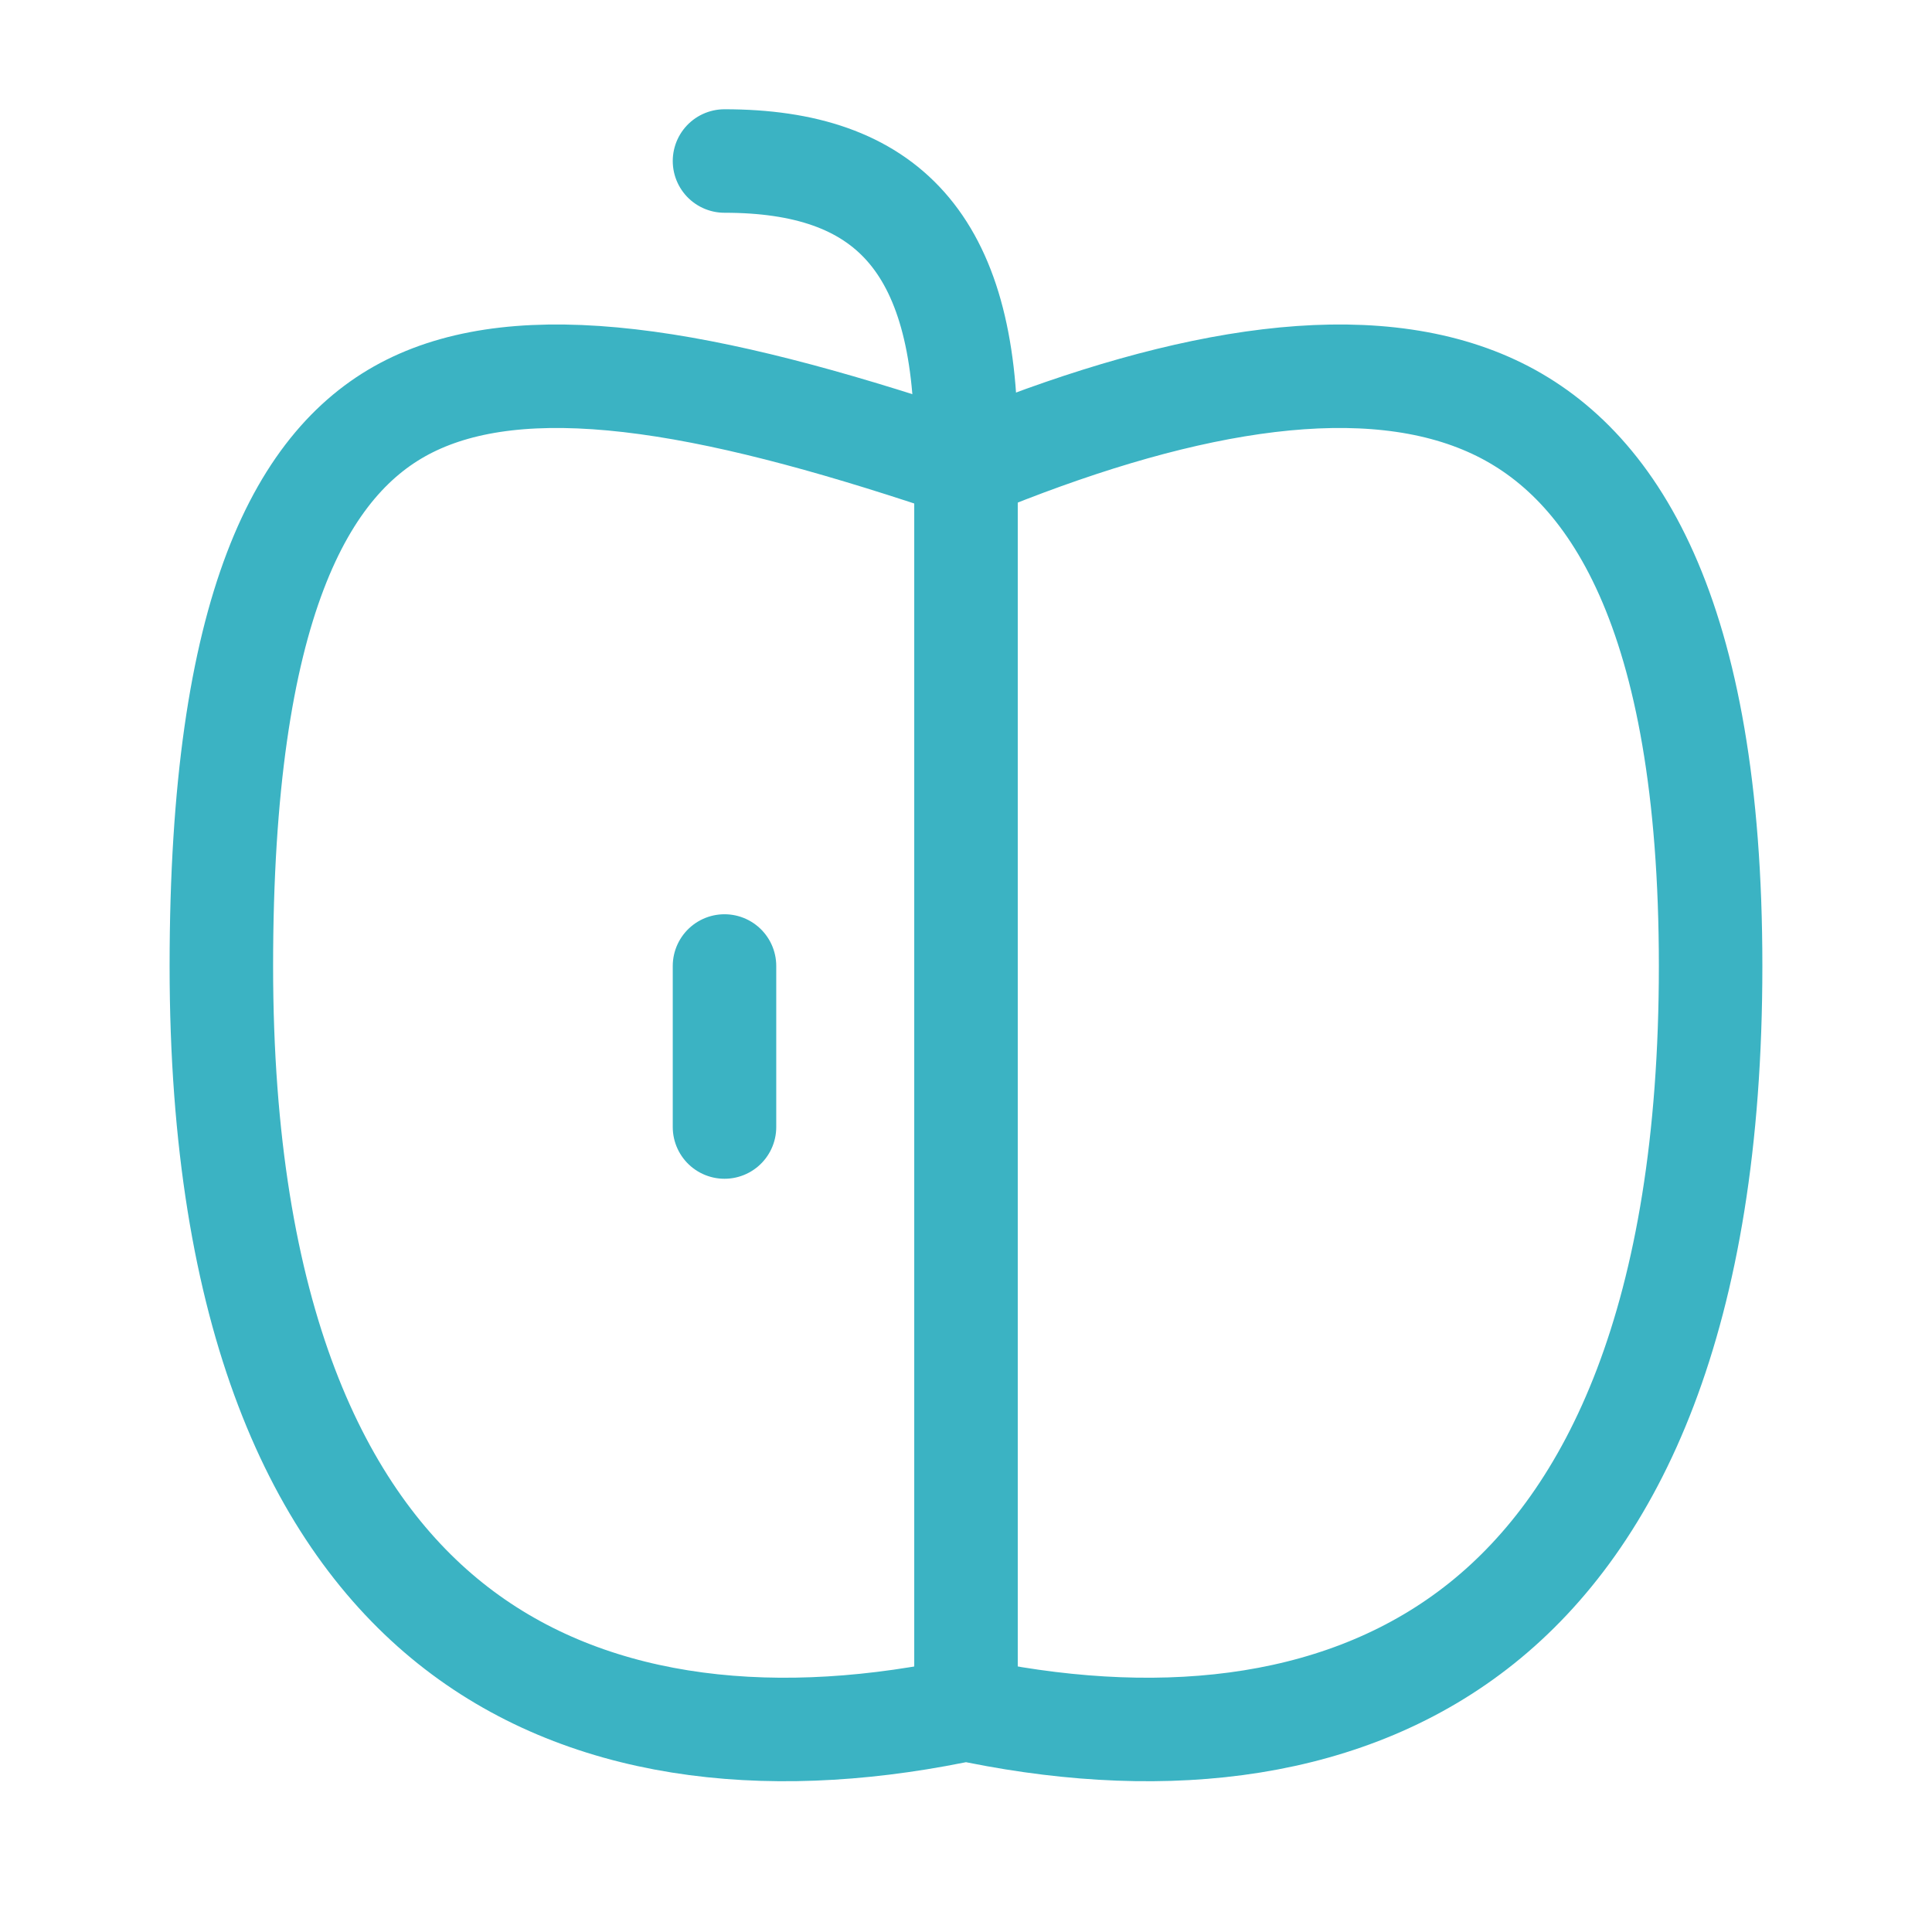
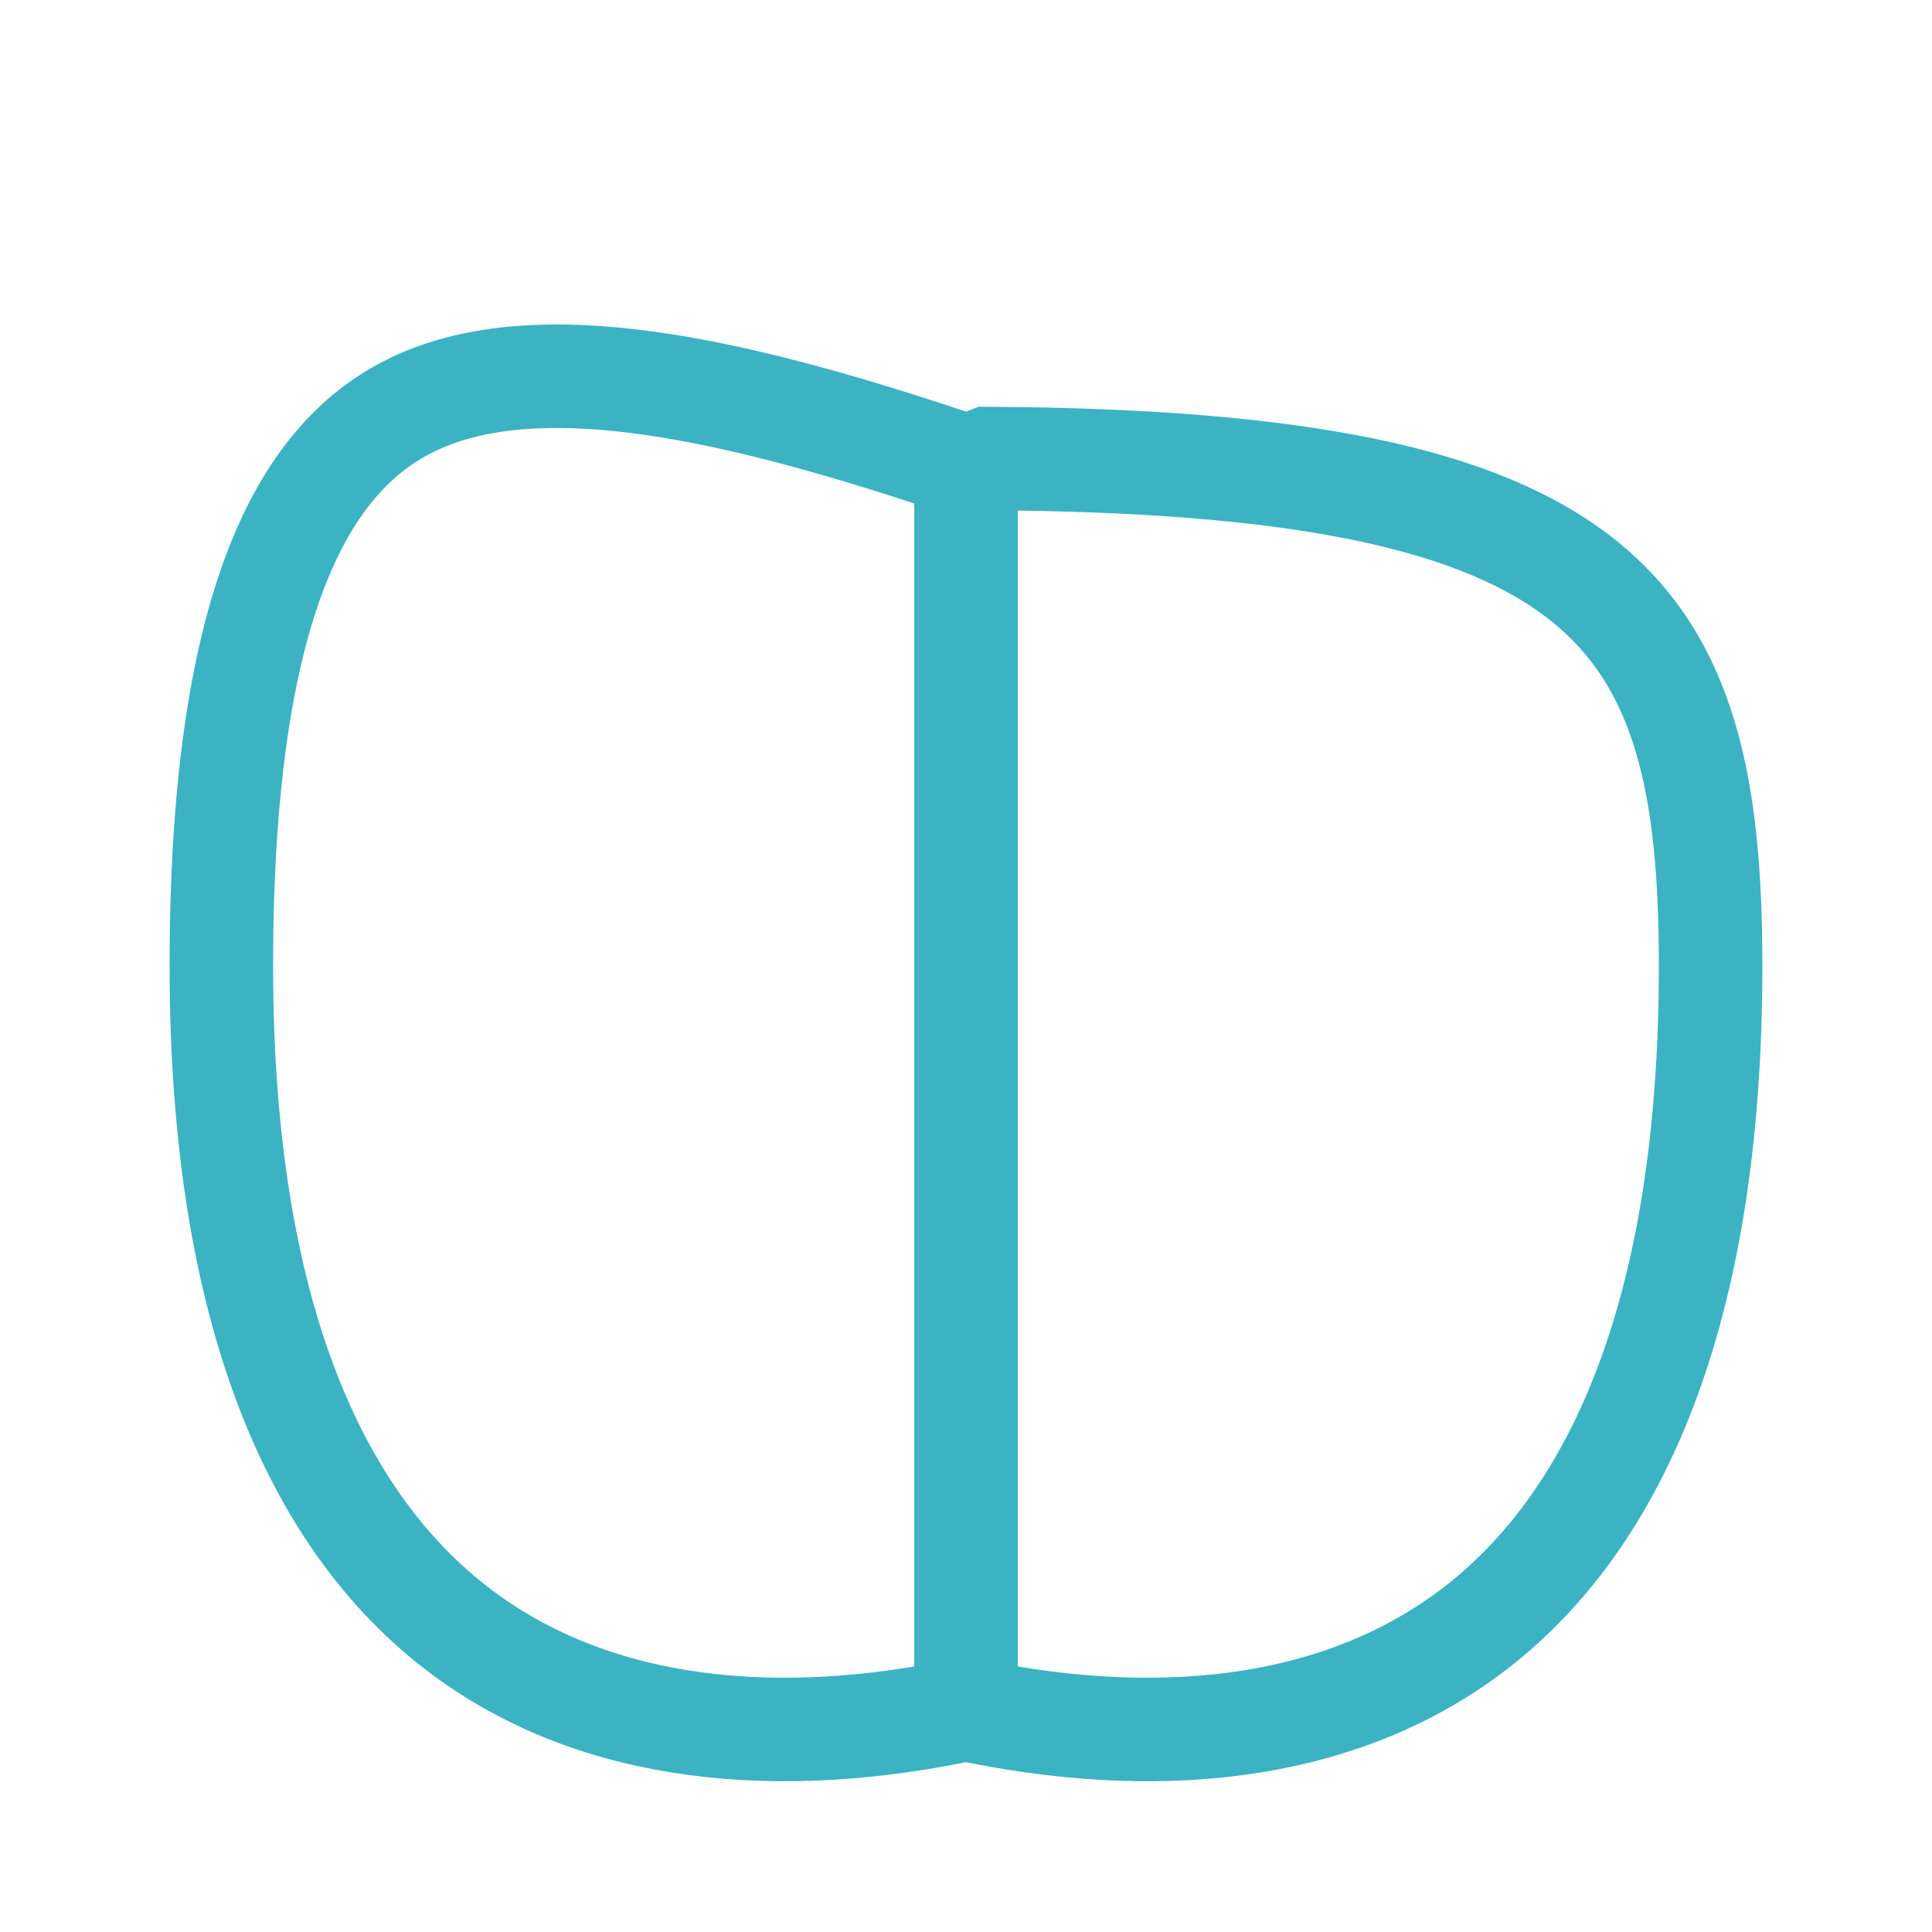
<svg xmlns="http://www.w3.org/2000/svg" width="56" height="56" viewBox="0 0 56 56" fill="none">
-   <path d="M28.343 49.617L27.999 49.548L27.656 49.617C22.111 50.726 16.875 50.11 13.051 47.05C9.247 44.007 6.416 38.206 6.416 28C6.416 17.562 8.768 13.322 11.865 11.773C13.486 10.963 15.581 10.728 18.247 11.035C20.91 11.342 23.982 12.172 27.446 13.327L28.054 13.53L28.649 13.291C34.44 10.975 39.645 10.088 43.301 11.794C46.729 13.394 49.583 17.718 49.583 28C49.583 38.206 46.752 44.007 42.948 47.05C39.123 50.11 33.888 50.726 28.343 49.617Z" stroke="#3BB3C3" stroke-width="3" />
-   <path d="M28 12.833C28 7 25.667 4.667 21 4.667" stroke="#3BB3C3" stroke-width="3" stroke-linecap="round" stroke-linejoin="round" />
+   <path d="M28.343 49.617L27.999 49.548L27.656 49.617C22.111 50.726 16.875 50.11 13.051 47.05C9.247 44.007 6.416 38.206 6.416 28C6.416 17.562 8.768 13.322 11.865 11.773C13.486 10.963 15.581 10.728 18.247 11.035C20.91 11.342 23.982 12.172 27.446 13.327L28.054 13.53L28.649 13.291C46.729 13.394 49.583 17.718 49.583 28C49.583 38.206 46.752 44.007 42.948 47.05C39.123 50.11 33.888 50.726 28.343 49.617Z" stroke="#3BB3C3" stroke-width="3" />
  <path d="M28 14V49" stroke="#3BB3C3" stroke-width="3" />
-   <path d="M21 28V32.667" stroke="#3BB3C3" stroke-width="3" stroke-linecap="round" stroke-linejoin="round" />
</svg>